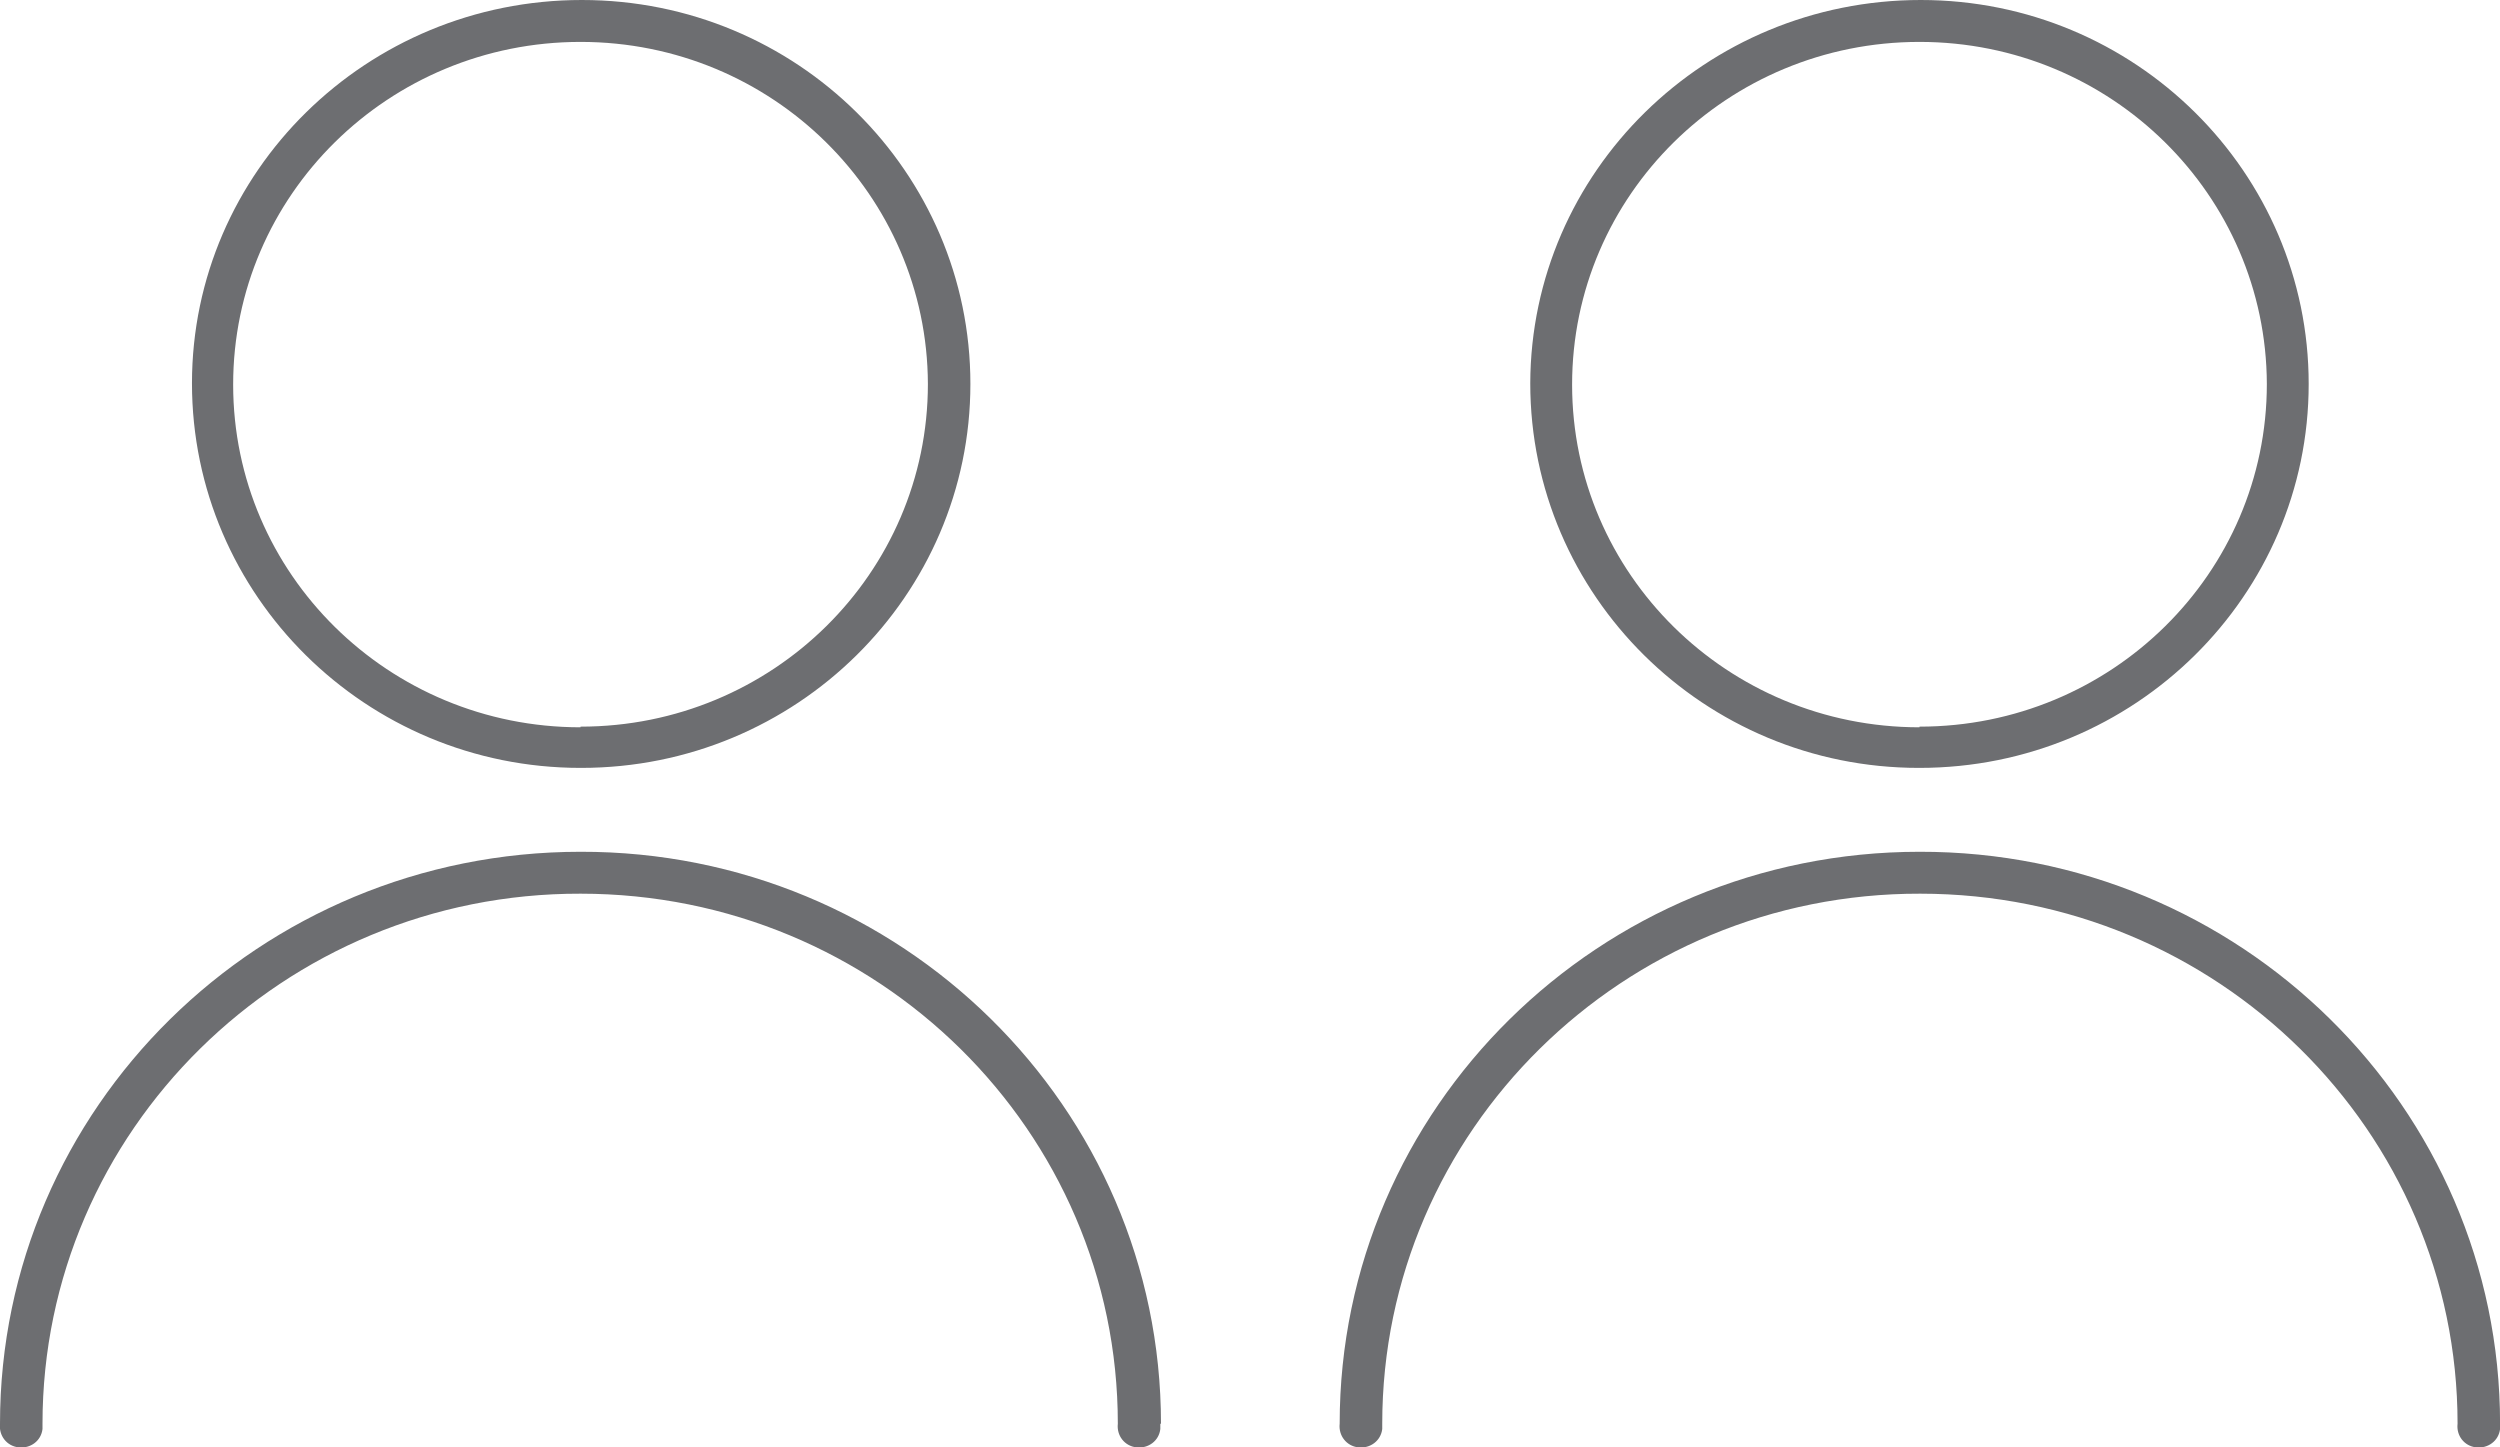
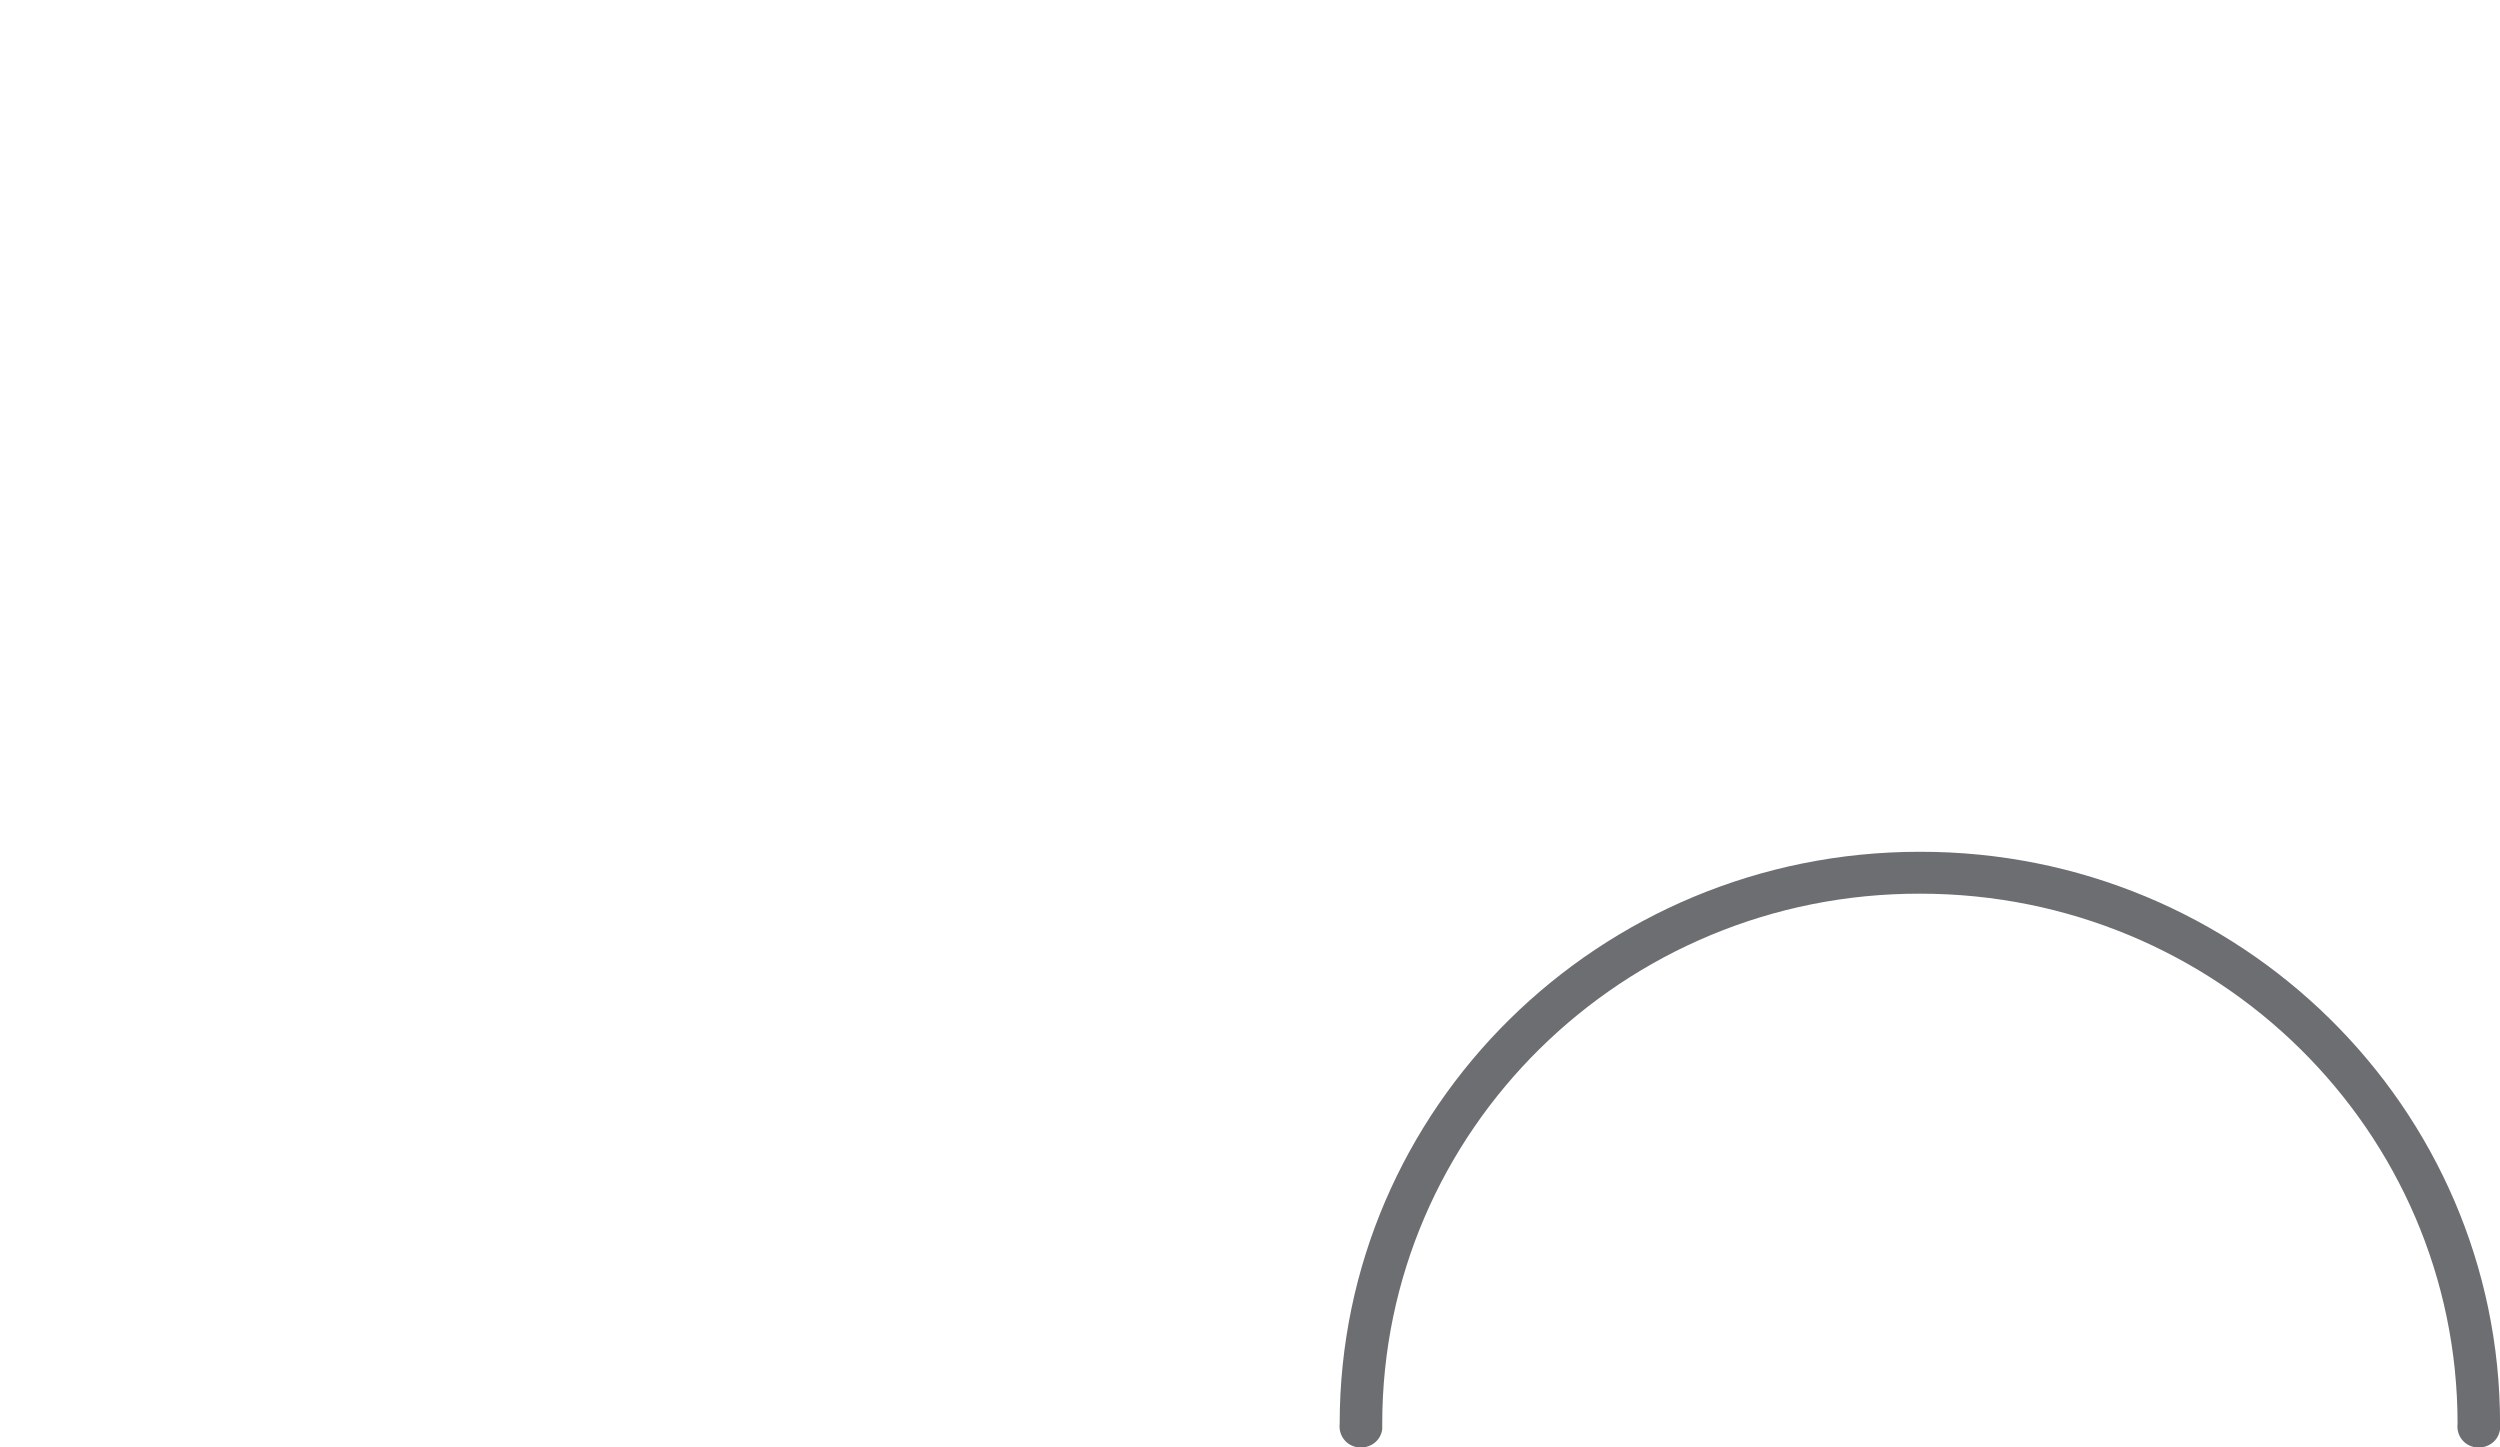
<svg xmlns="http://www.w3.org/2000/svg" width="38" height="22" viewBox="0 0 38 22" fill="none">
  <g clip-path="url(#clip0_2157_2127)">
-     <path d="M29.196 0C25.925 0 23.27 2.609 23.26 5.826C23.26 9.053 25.905 11.672 29.166 11.672H29.176C32.447 11.672 35.092 9.053 35.092 5.836C35.092 2.619 32.457 0 29.196 0ZM29.176 11.055C26.258 11.055 23.896 8.724 23.896 5.846C23.896 2.968 26.258 0.637 29.176 0.637C32.093 0.637 34.446 2.968 34.456 5.836C34.456 8.714 32.093 11.045 29.176 11.045V11.055Z" fill="#6D6E71" />
    <path d="M38.001 21.641C38.001 16.831 34.043 12.937 29.177 12.947C24.311 12.947 20.363 16.841 20.363 21.641C20.343 21.82 20.465 21.98 20.646 22C20.828 22.02 20.989 21.9 21.01 21.721C21.01 21.691 21.01 21.671 21.01 21.641C21.01 17.189 24.674 13.574 29.187 13.584C33.7 13.584 37.355 17.189 37.355 21.641C37.334 21.82 37.455 21.98 37.637 22C37.819 22.02 37.98 21.9 38.001 21.721C38.001 21.691 38.001 21.671 38.001 21.641Z" fill="#6D6E71" />
-     <path d="M8.844 0C5.573 0 2.918 2.609 2.918 5.826C2.918 9.053 5.563 11.672 8.824 11.672H8.834C12.105 11.672 14.75 9.053 14.75 5.836C14.75 2.619 12.115 0 8.844 0ZM8.824 11.055C5.906 11.055 3.544 8.724 3.544 5.846C3.544 2.968 5.906 0.637 8.824 0.637C11.742 0.637 14.094 2.968 14.104 5.836C14.104 8.714 11.742 11.045 8.824 11.045V11.055Z" fill="#6D6E71" />
-     <path d="M17.647 21.641C17.647 16.831 13.69 12.937 8.824 12.947C3.948 12.947 0 16.841 0 21.641C-0.02 21.82 0.101 21.98 0.283 22C0.465 22.02 0.626 21.9 0.646 21.721C0.646 21.691 0.646 21.671 0.646 21.641C0.646 17.189 4.311 13.574 8.824 13.584C13.337 13.584 16.991 17.189 16.991 21.641C16.971 21.82 17.092 21.98 17.274 22C17.456 22.02 17.617 21.9 17.637 21.721C17.637 21.691 17.637 21.671 17.637 21.641H17.647Z" fill="#6D6E71" />
  </g>
  <defs>
    <clipPath id="clip0_2157_2127">
      <rect width="38" height="22" fill="white" />
    </clipPath>
  </defs>
</svg>